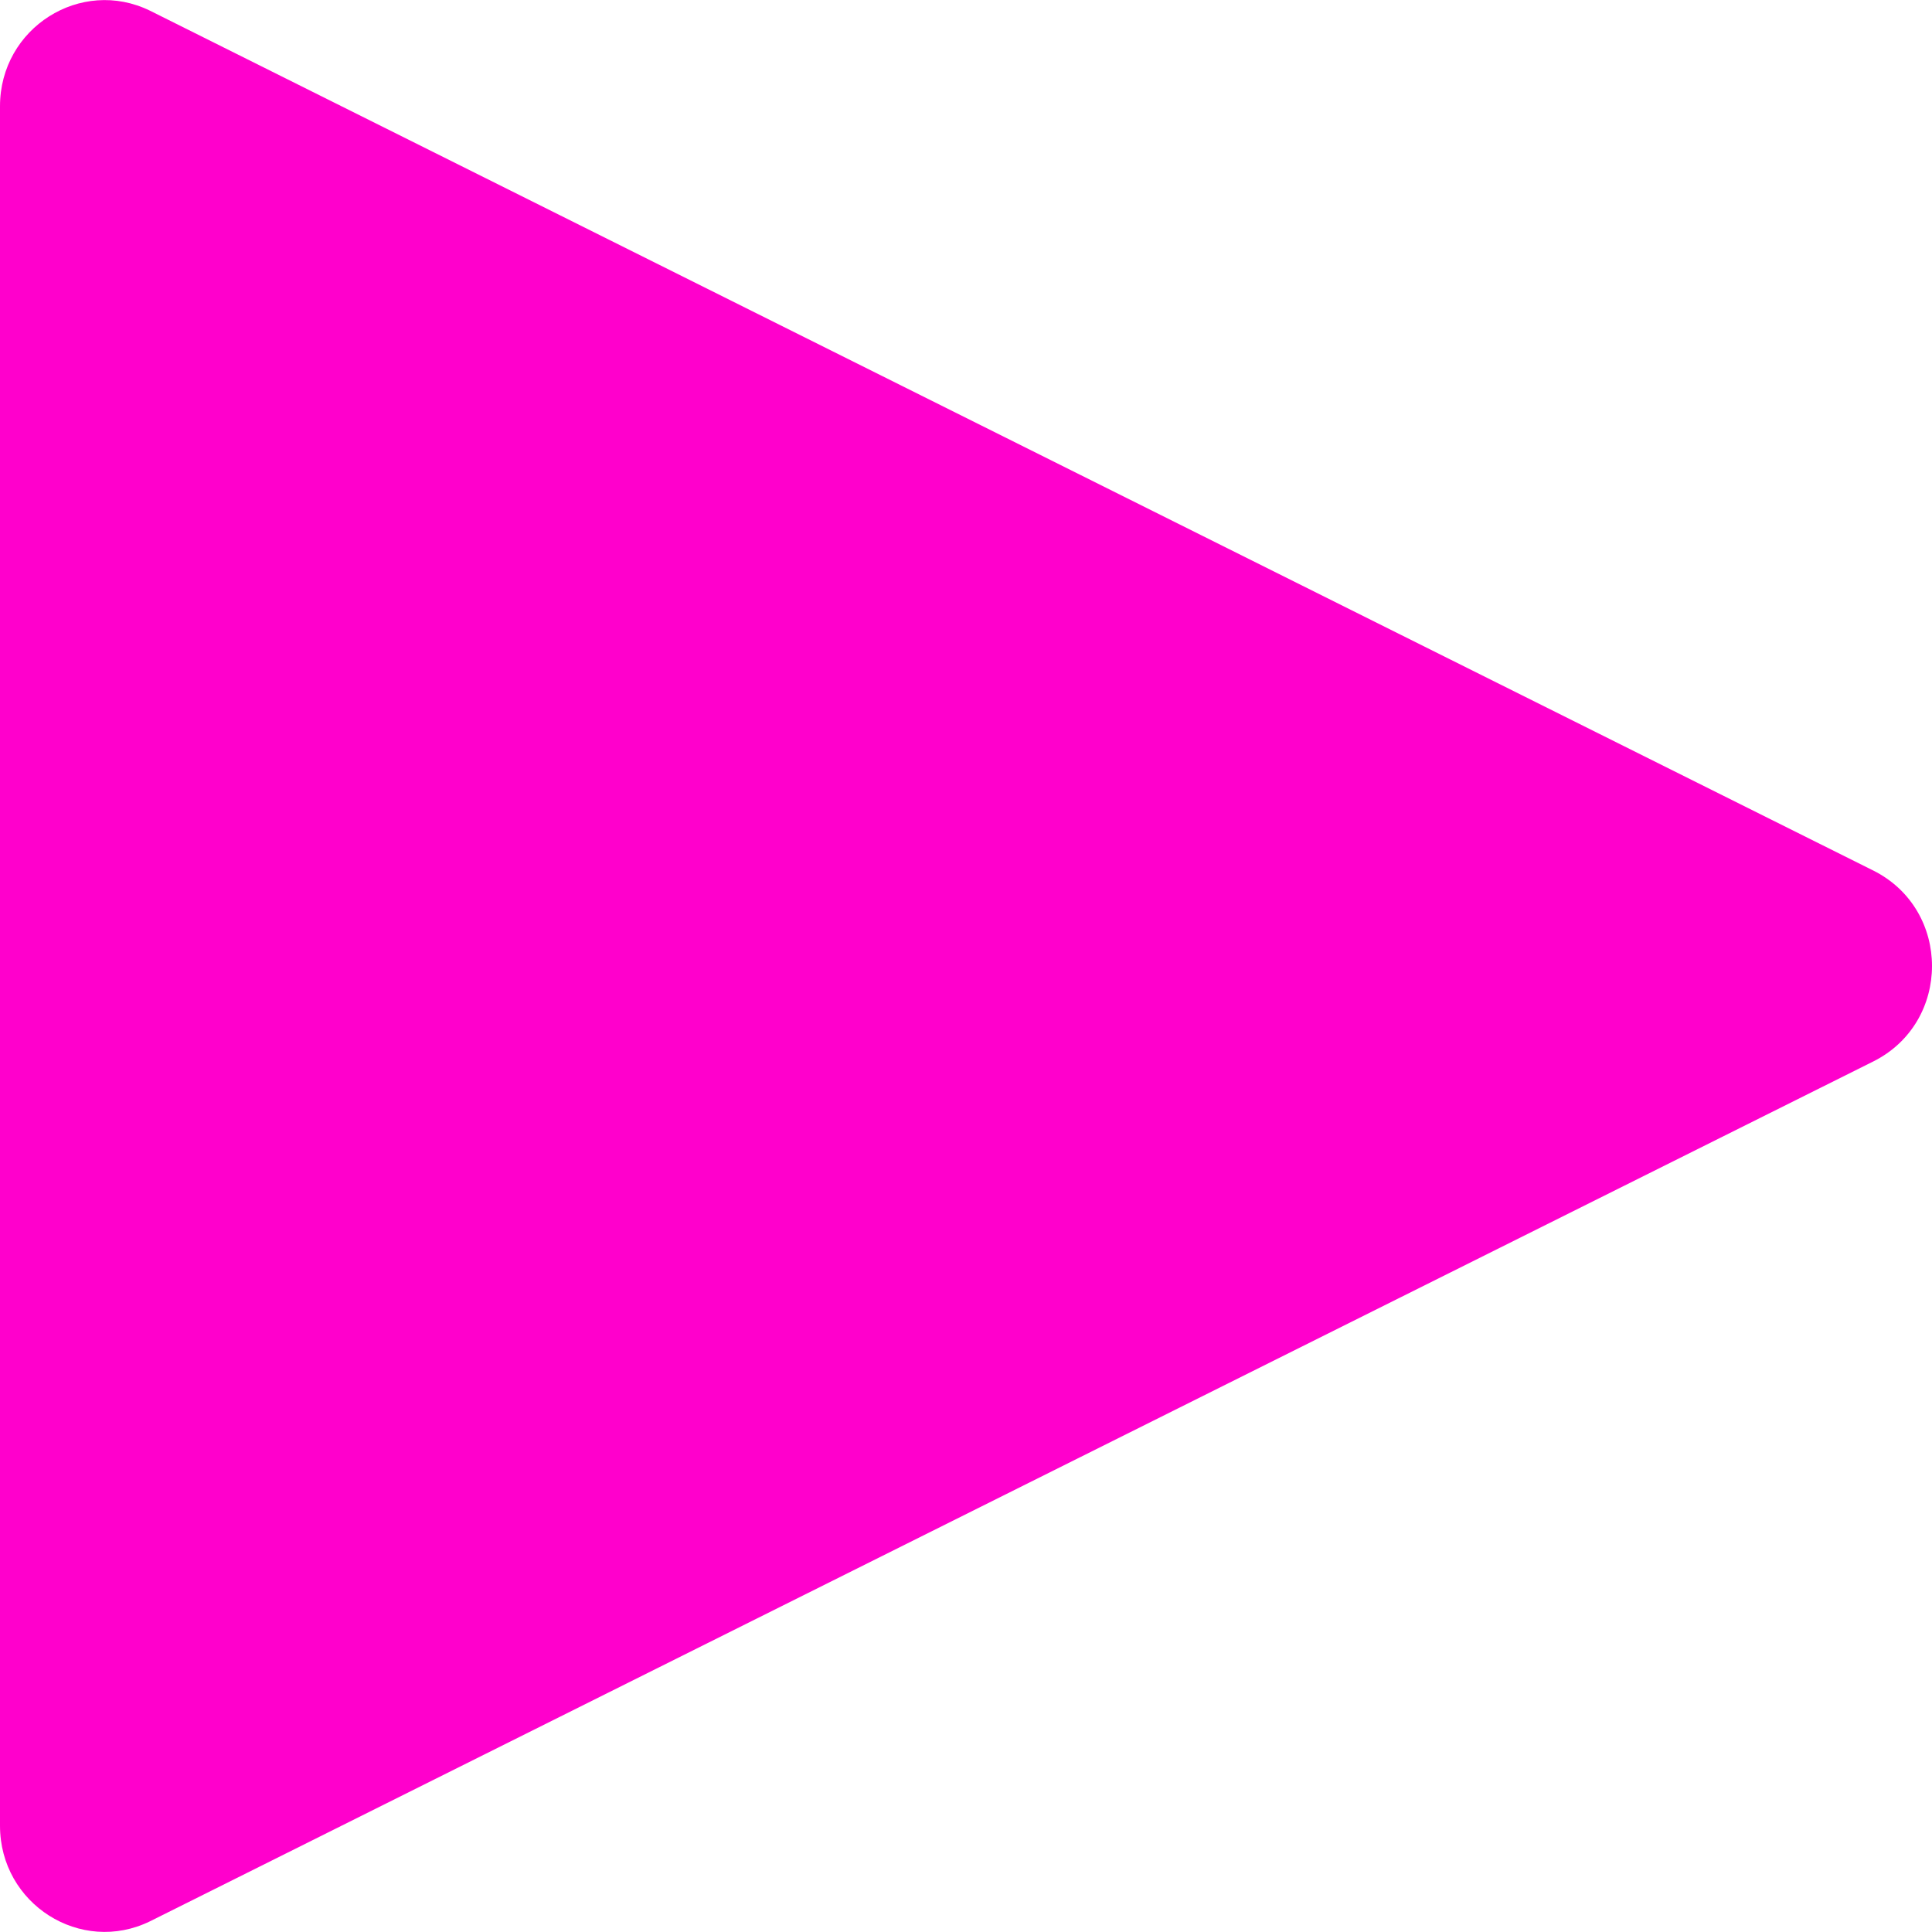
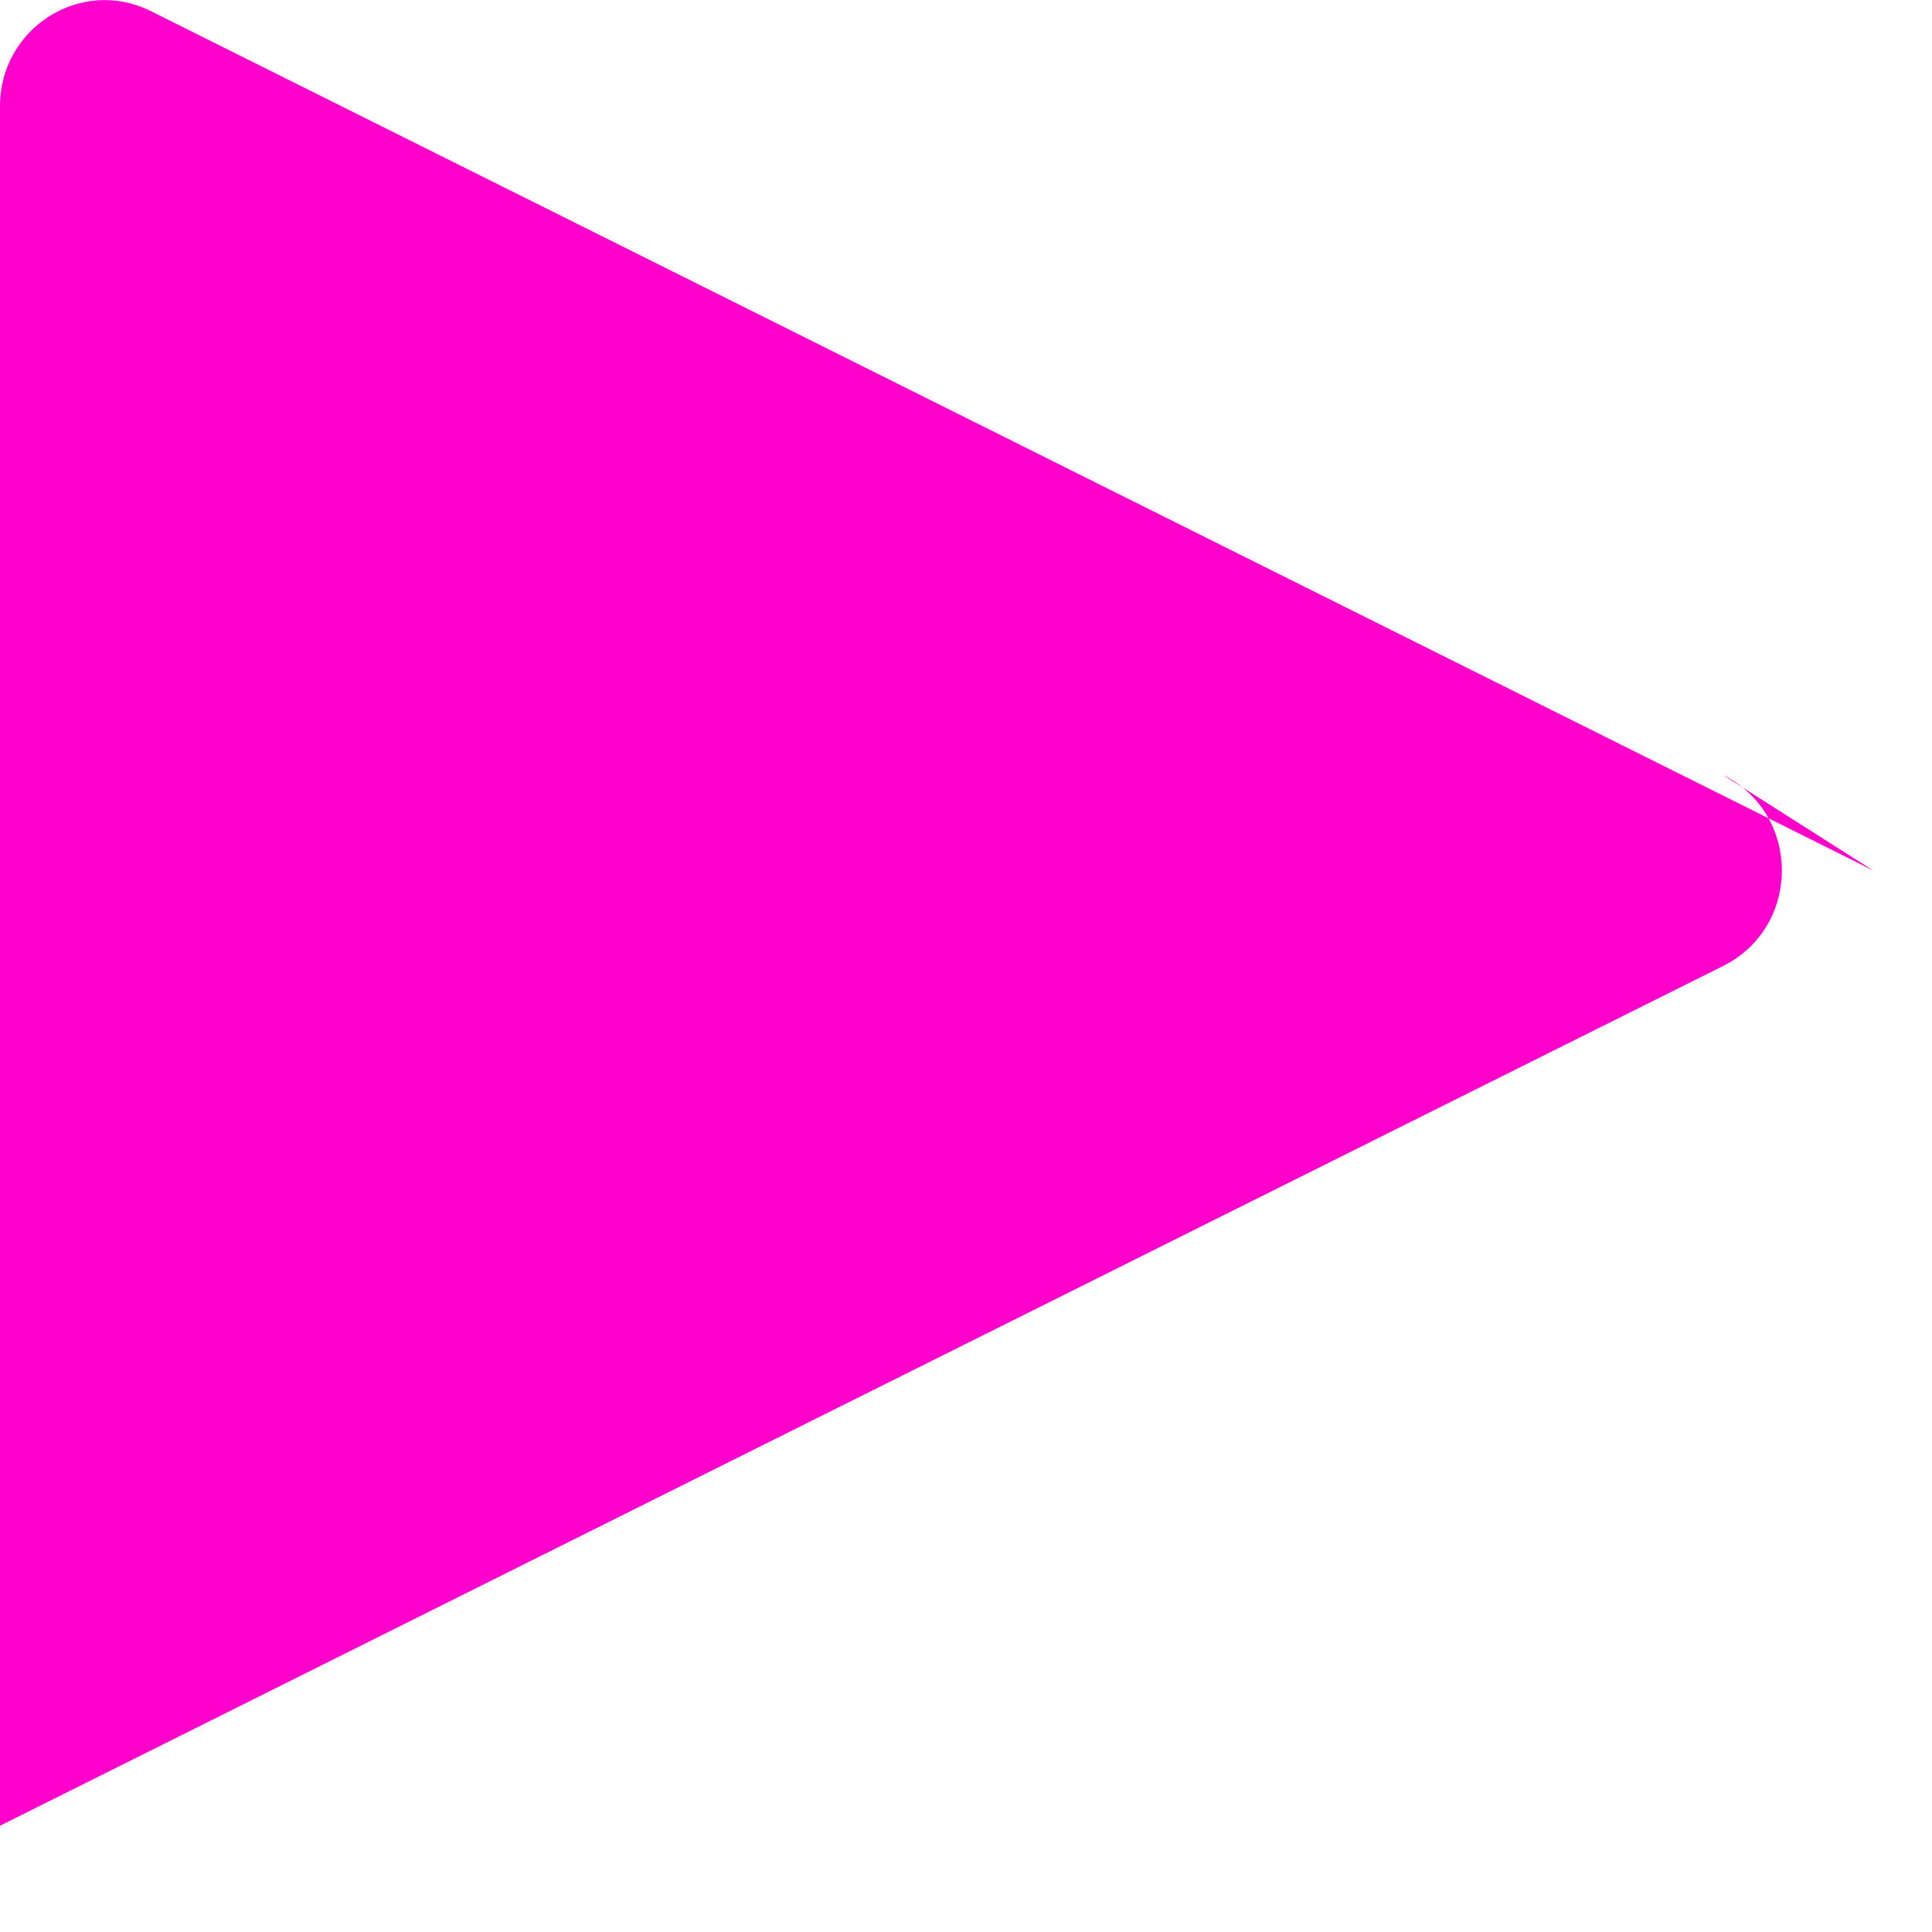
<svg xmlns="http://www.w3.org/2000/svg" version="1.1" viewBox="0 0 7 7">
  <defs>
    <style>
      .cls-1 {
        fill: #f0c;
      }
    </style>
  </defs>
  <g>
    <g id="_レイヤー_1" data-name="レイヤー_1">
-       <path class="cls-1" d="M6.787,3.154L.544.039c-.251-.123-.544.062-.544.346v6.23c0,.284.293.469.544.346l6.243-3.115c.284-.142.284-.55,0-.692Z" />
+       <path class="cls-1" d="M6.787,3.154L.544.039c-.251-.123-.544.062-.544.346v6.23l6.243-3.115c.284-.142.284-.55,0-.692Z" />
    </g>
  </g>
</svg>